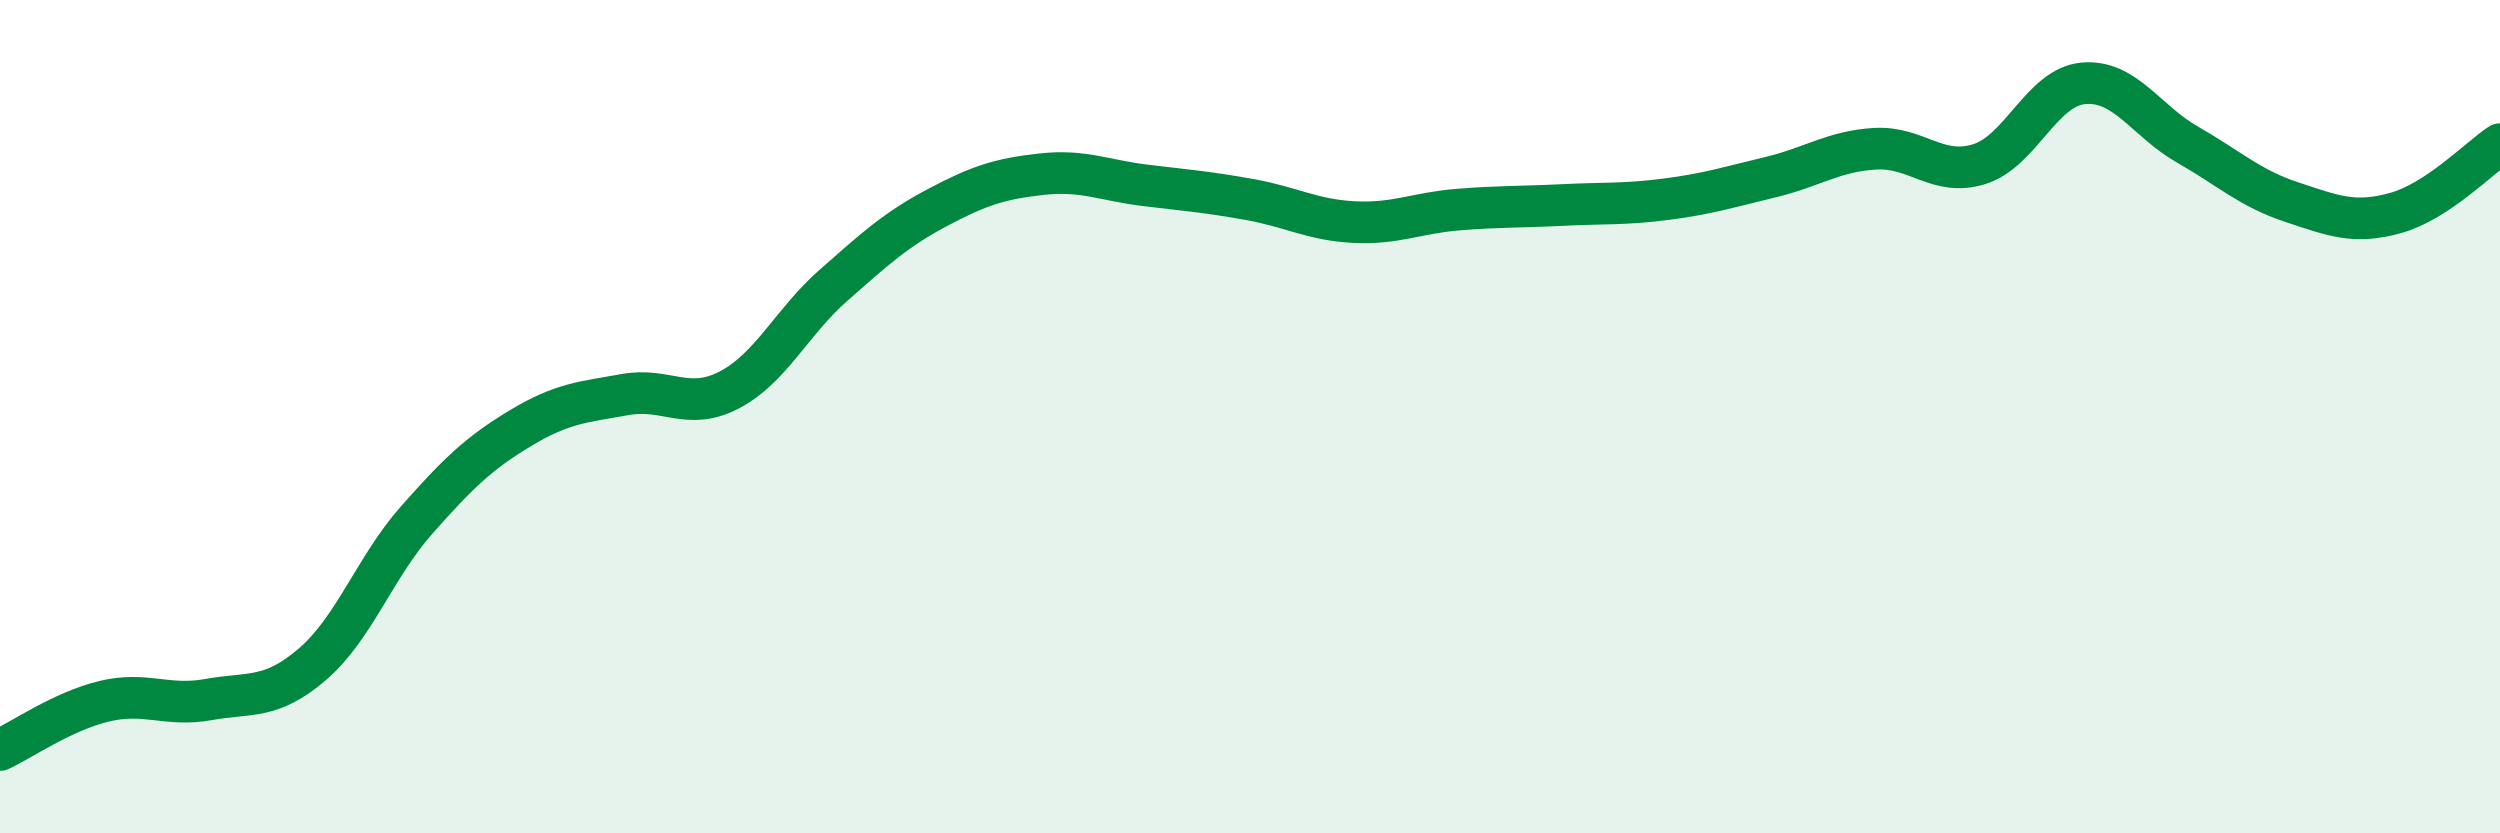
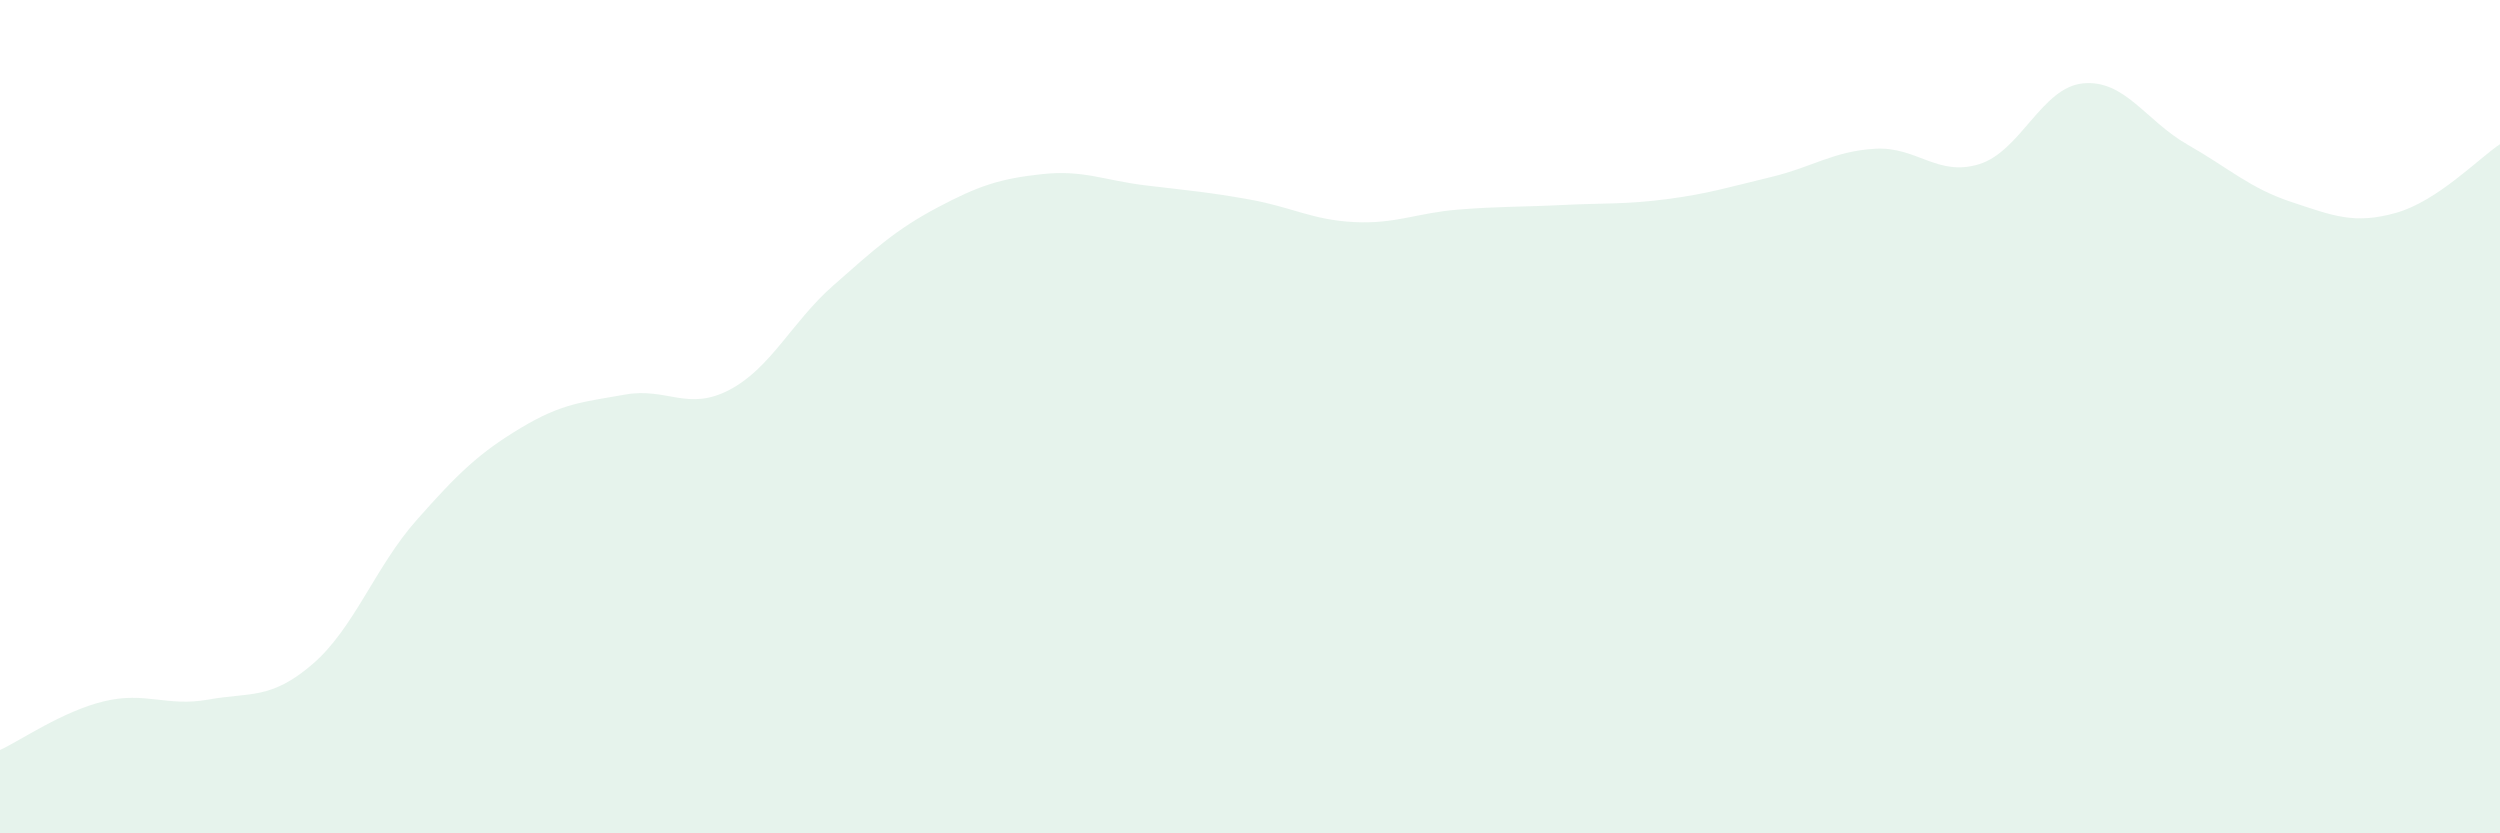
<svg xmlns="http://www.w3.org/2000/svg" width="60" height="20" viewBox="0 0 60 20">
  <path d="M 0,18 C 0.5,17.77 1.5,17.07 2.5,16.83 C 3.5,16.59 4,16.97 5,16.79 C 6,16.61 6.5,16.8 7.5,15.94 C 8.5,15.08 9,13.61 10,12.48 C 11,11.35 11.5,10.87 12.5,10.27 C 13.5,9.67 14,9.65 15,9.47 C 16,9.29 16.5,9.88 17.5,9.36 C 18.5,8.84 19,7.73 20,6.85 C 21,5.97 21.5,5.51 22.5,4.98 C 23.5,4.45 24,4.29 25,4.18 C 26,4.07 26.5,4.33 27.5,4.45 C 28.5,4.57 29,4.61 30,4.79 C 31,4.97 31.5,5.28 32.5,5.33 C 33.5,5.38 34,5.11 35,5.03 C 36,4.95 36.5,4.97 37.5,4.92 C 38.5,4.87 39,4.91 40,4.78 C 41,4.65 41.5,4.49 42.5,4.25 C 43.5,4.01 44,3.63 45,3.57 C 46,3.51 46.5,4.25 47.5,3.94 C 48.5,3.63 49,2.09 50,2 C 51,1.91 51.5,2.9 52.5,3.47 C 53.5,4.04 54,4.52 55,4.85 C 56,5.18 56.5,5.39 57.5,5.11 C 58.5,4.83 59.5,3.79 60,3.46L60 20L0 20Z" fill="#008740" opacity="0.1" stroke-linecap="round" stroke-linejoin="round" />
-   <path d="M 0,18 C 0.5,17.77 1.5,17.07 2.5,16.83 C 3.5,16.59 4,16.97 5,16.79 C 6,16.61 6.5,16.8 7.5,15.94 C 8.5,15.08 9,13.61 10,12.48 C 11,11.35 11.5,10.87 12.5,10.27 C 13.5,9.67 14,9.65 15,9.47 C 16,9.29 16.5,9.88 17.5,9.36 C 18.5,8.84 19,7.73 20,6.85 C 21,5.97 21.5,5.51 22.5,4.98 C 23.5,4.45 24,4.29 25,4.18 C 26,4.07 26.5,4.33 27.5,4.45 C 28.5,4.57 29,4.61 30,4.79 C 31,4.97 31.5,5.28 32.5,5.33 C 33.5,5.38 34,5.11 35,5.03 C 36,4.95 36.5,4.97 37.5,4.92 C 38.5,4.87 39,4.91 40,4.78 C 41,4.65 41.5,4.49 42.5,4.25 C 43.5,4.01 44,3.63 45,3.57 C 46,3.51 46.5,4.25 47.5,3.94 C 48.5,3.63 49,2.09 50,2 C 51,1.91 51.5,2.9 52.5,3.47 C 53.5,4.04 54,4.52 55,4.85 C 56,5.18 56.5,5.39 57.5,5.11 C 58.5,4.83 59.5,3.79 60,3.46" stroke="#008740" stroke-width="1" fill="none" stroke-linecap="round" stroke-linejoin="round" />
</svg>